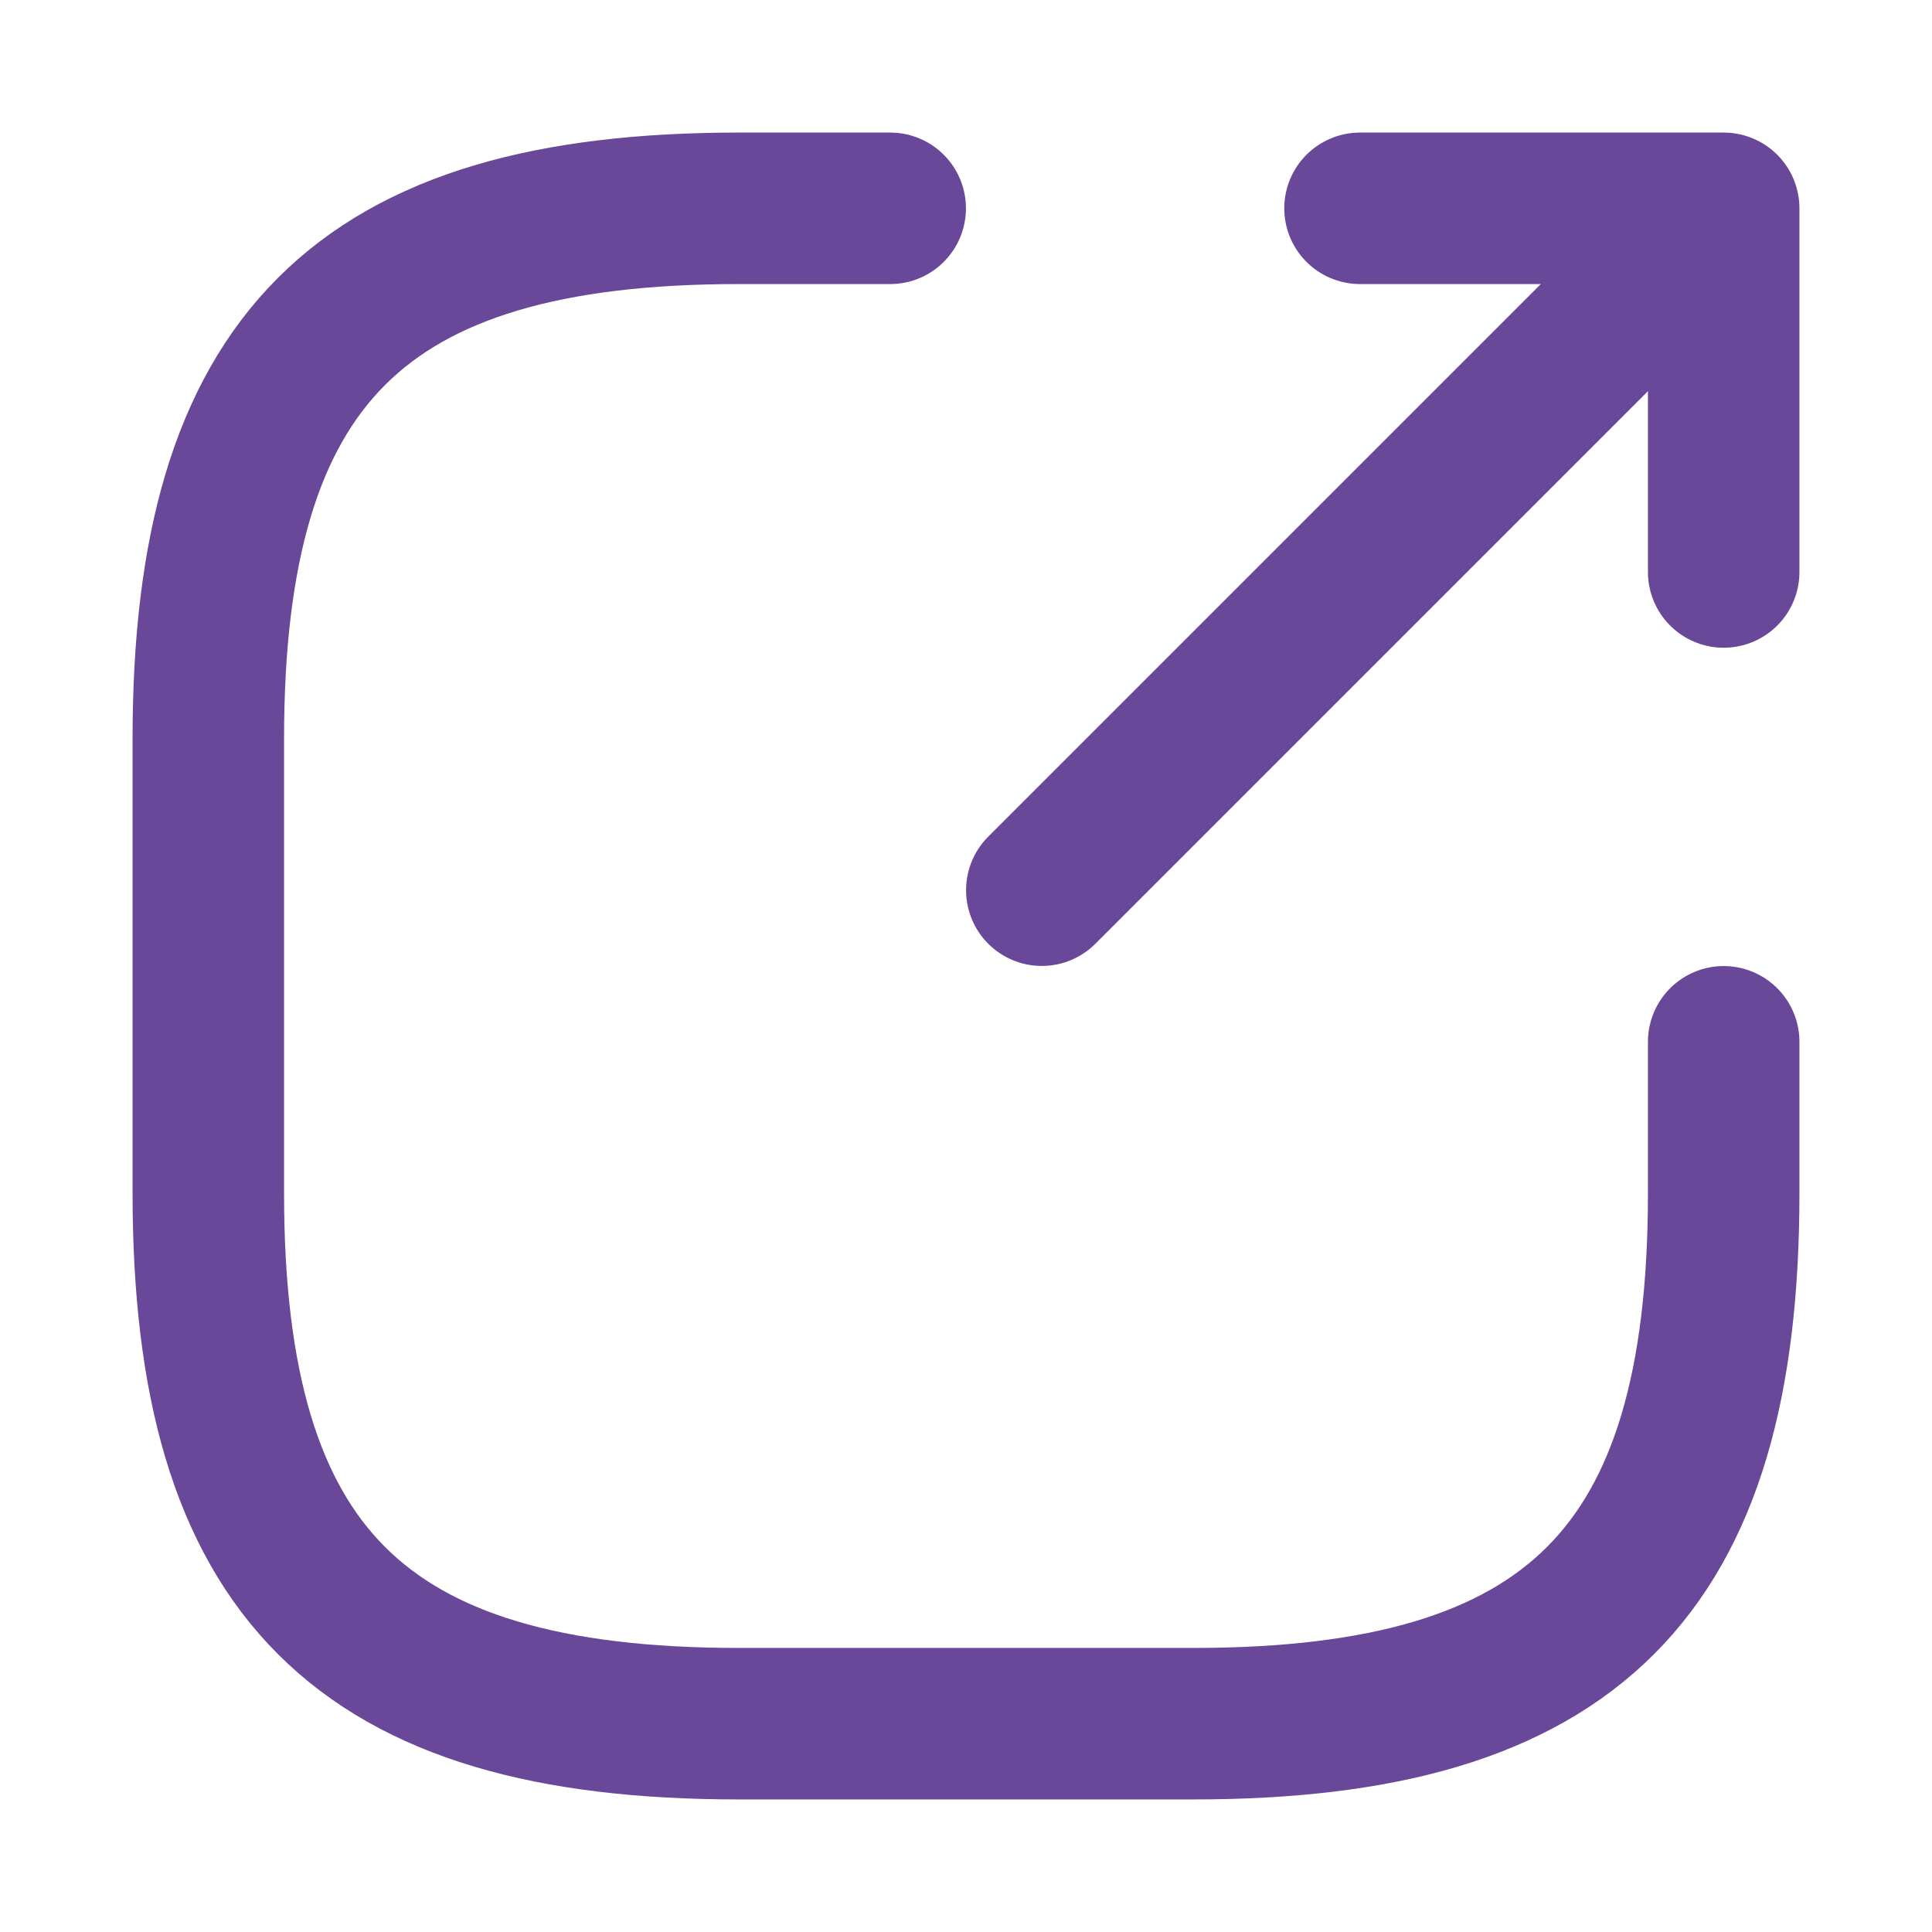
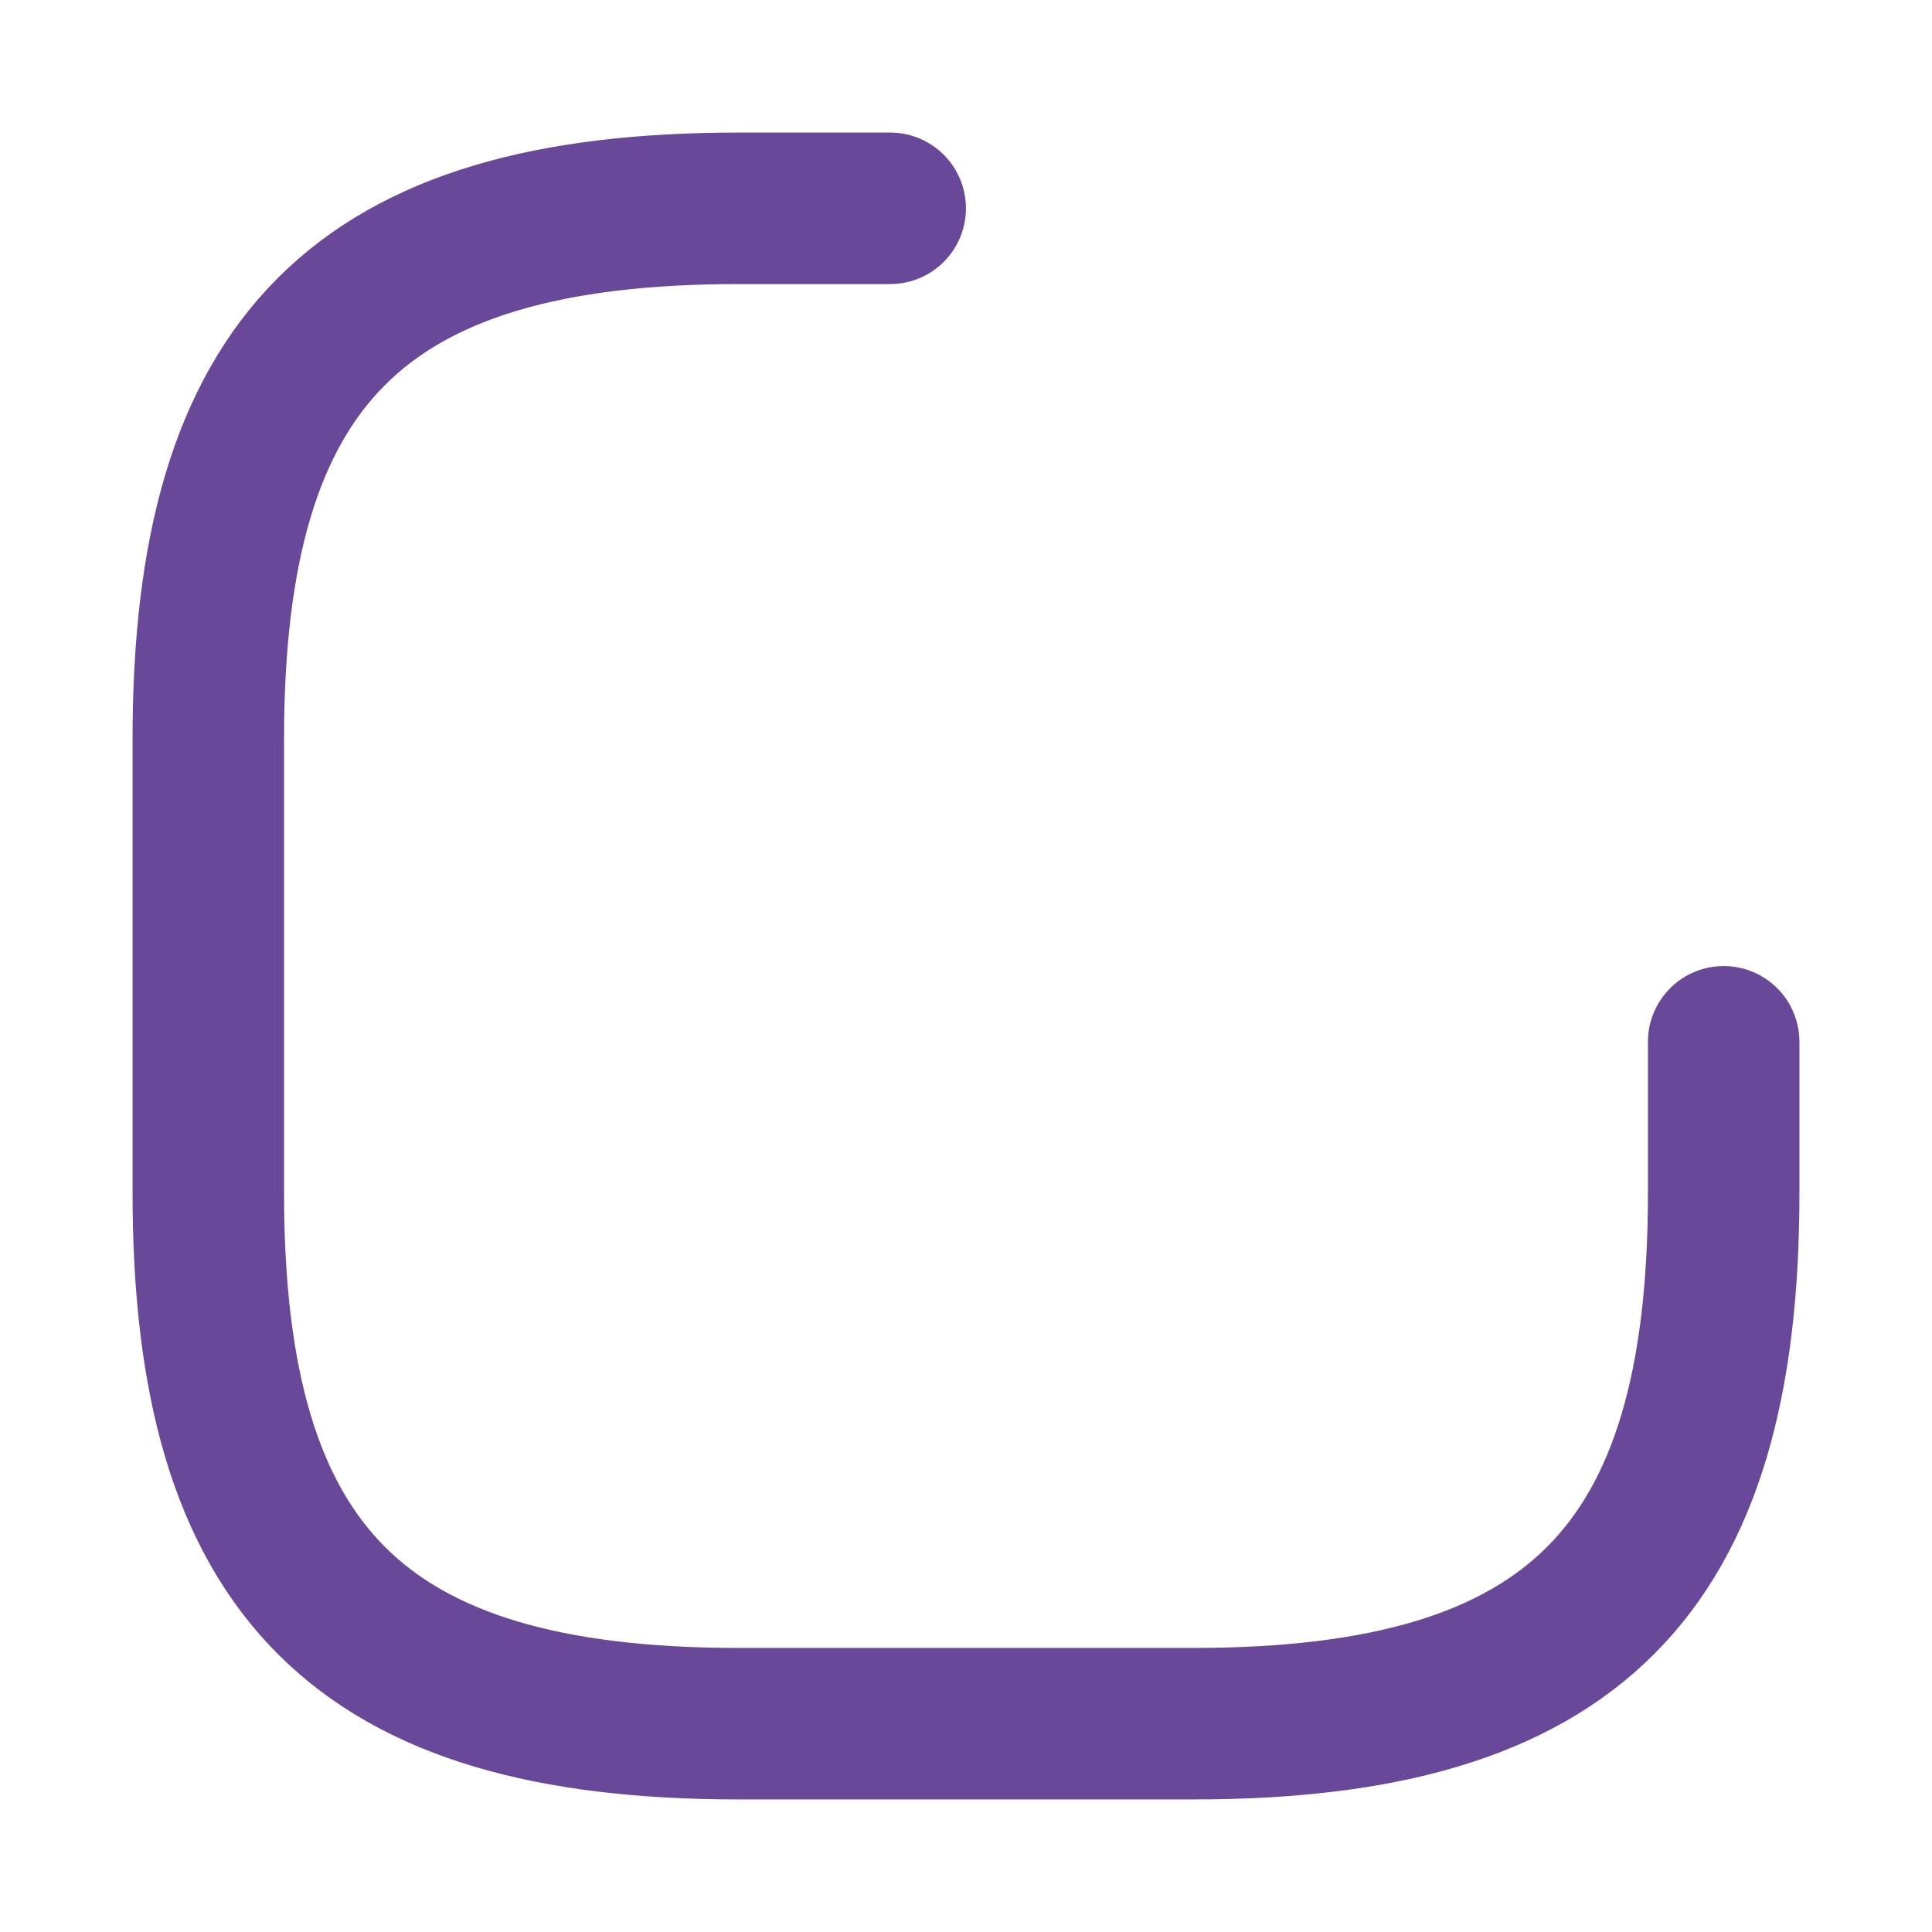
<svg xmlns="http://www.w3.org/2000/svg" width="16" height="16" viewBox="0 0 17 16" fill="none">
-   <path d="M9.167 7.333L14.633 1.867" stroke="#69489A" stroke-width="1.333" stroke-linecap="round" stroke-linejoin="round" />
-   <path d="M15.167 4.533V1.333H11.967" stroke="#69489A" stroke-width="1.333" stroke-linecap="round" stroke-linejoin="round" />
  <path d="M7.833 1.333H6.5C3.167 1.333 1.833 2.667 1.833 6V10C1.833 13.333 3.167 14.667 6.5 14.667H10.5C13.833 14.667 15.167 13.333 15.167 10V8.667" stroke="#69489A" stroke-width="1.333" stroke-linecap="round" stroke-linejoin="round" />
</svg>